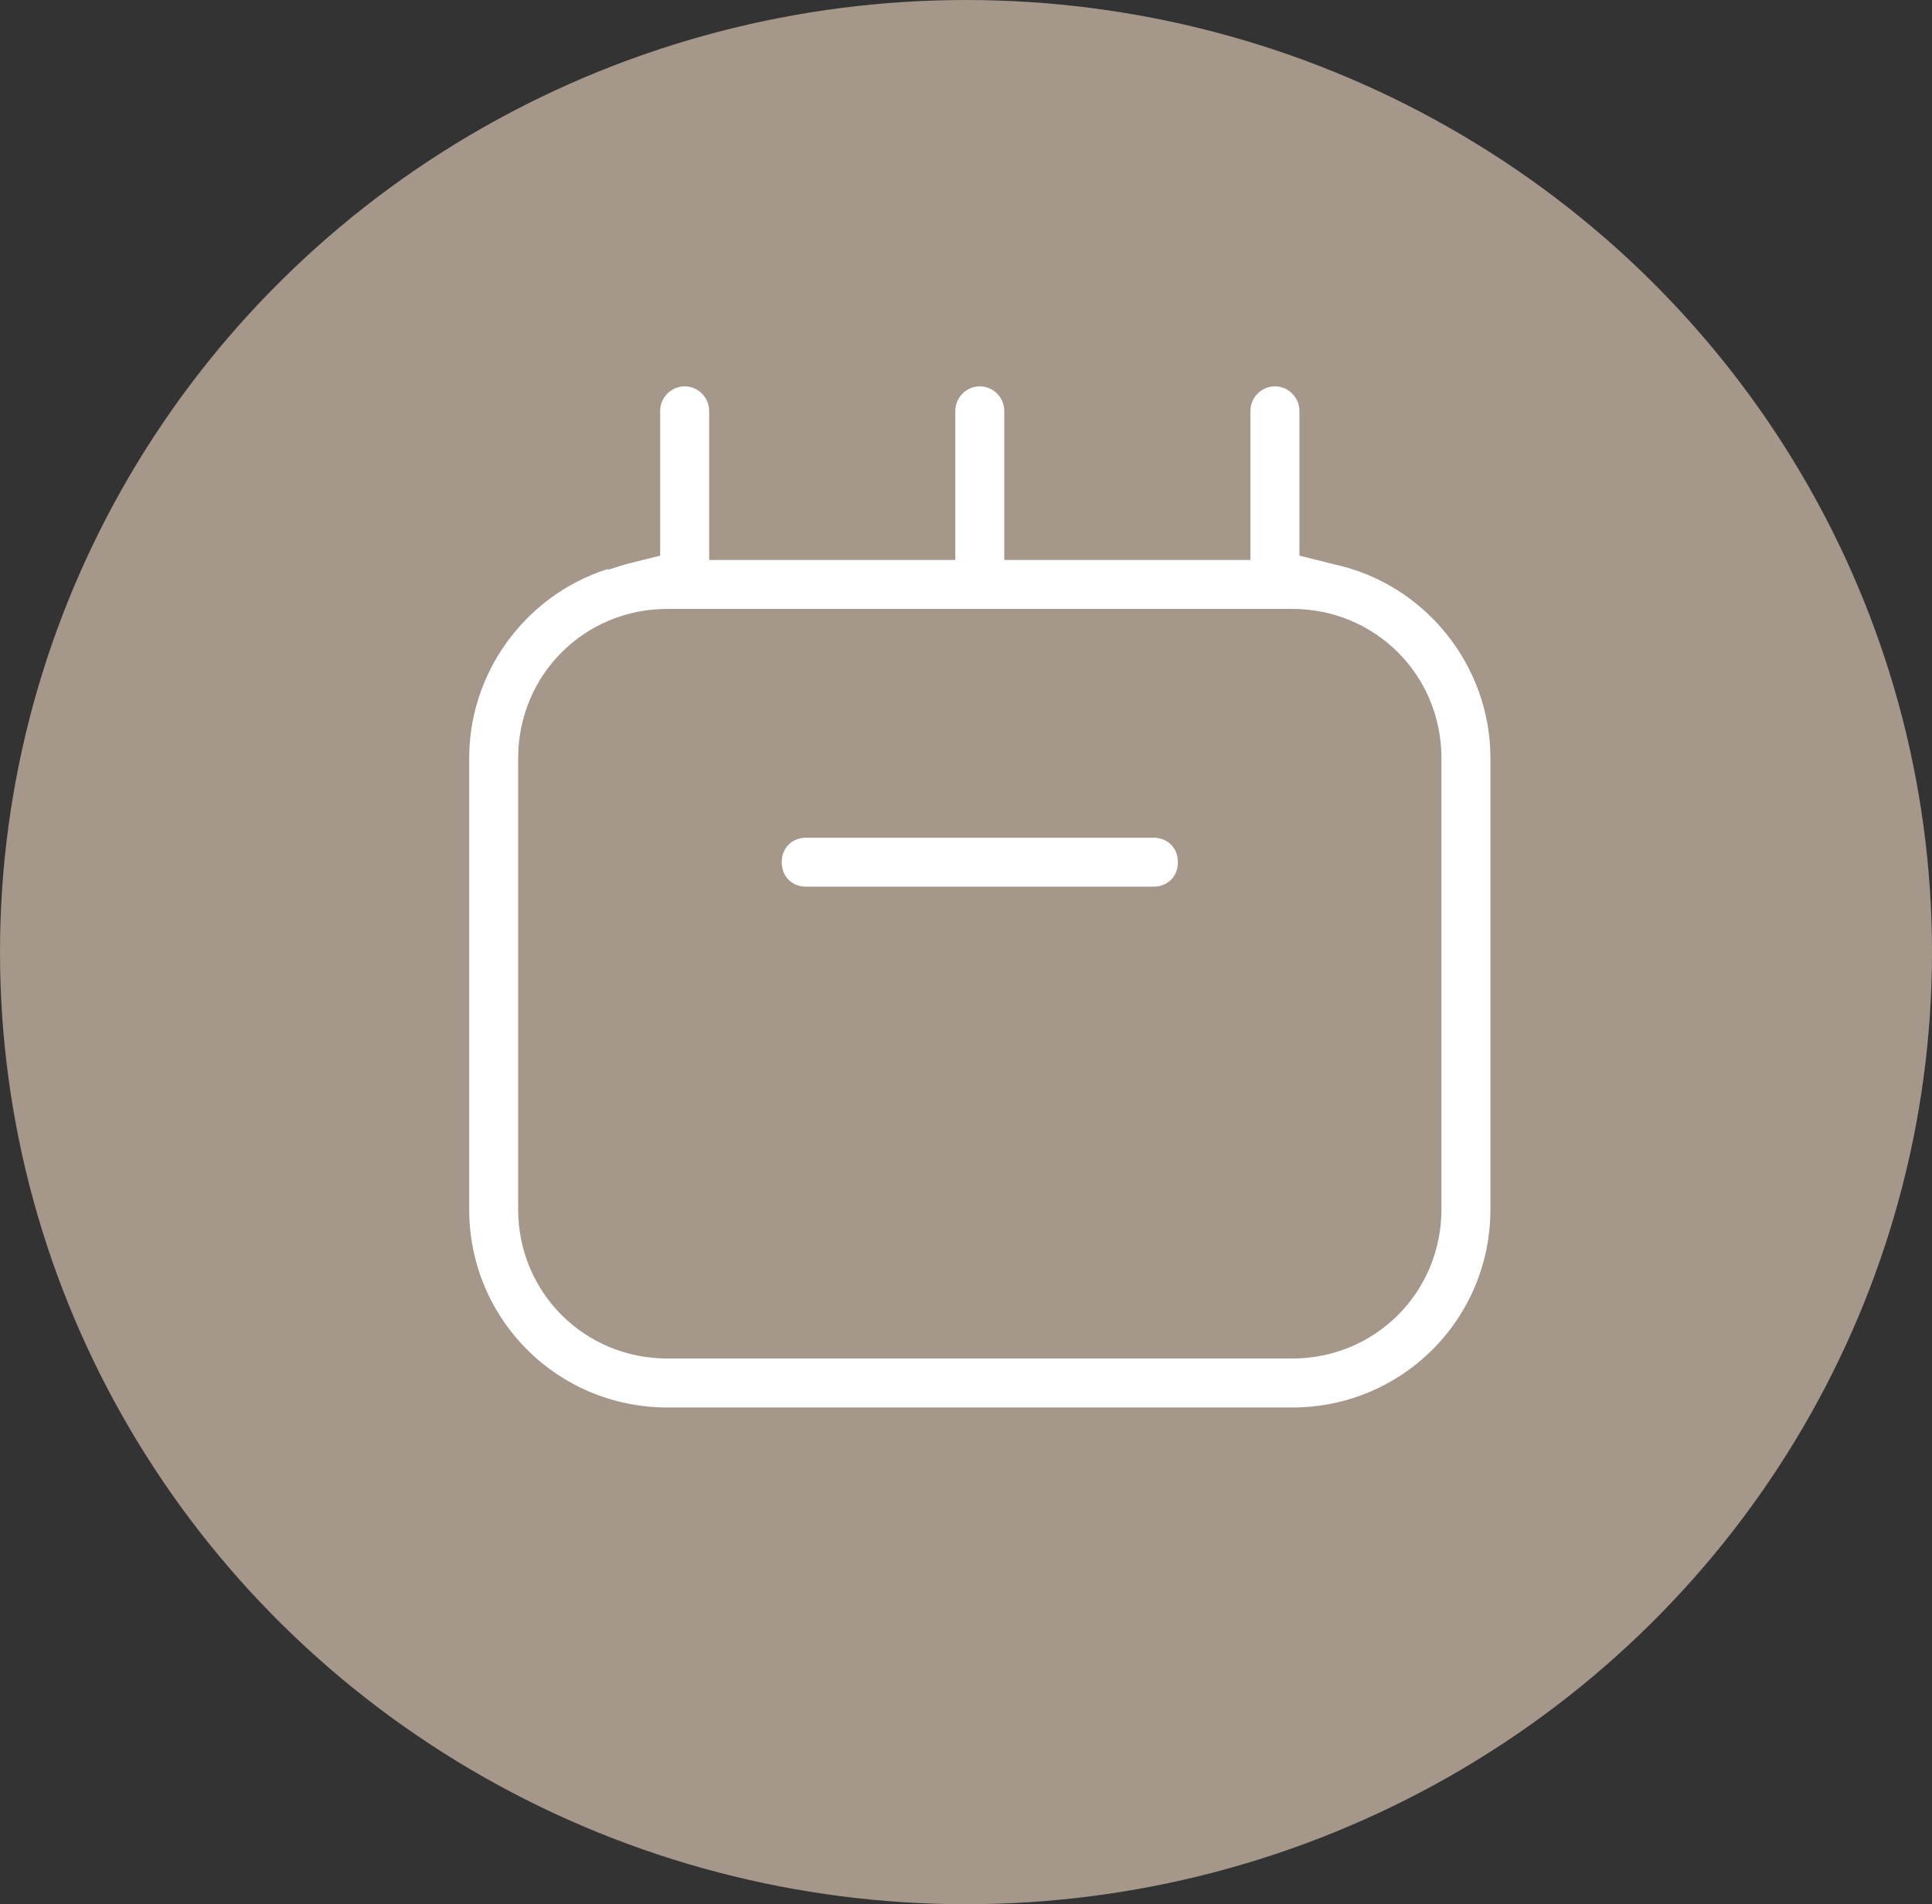
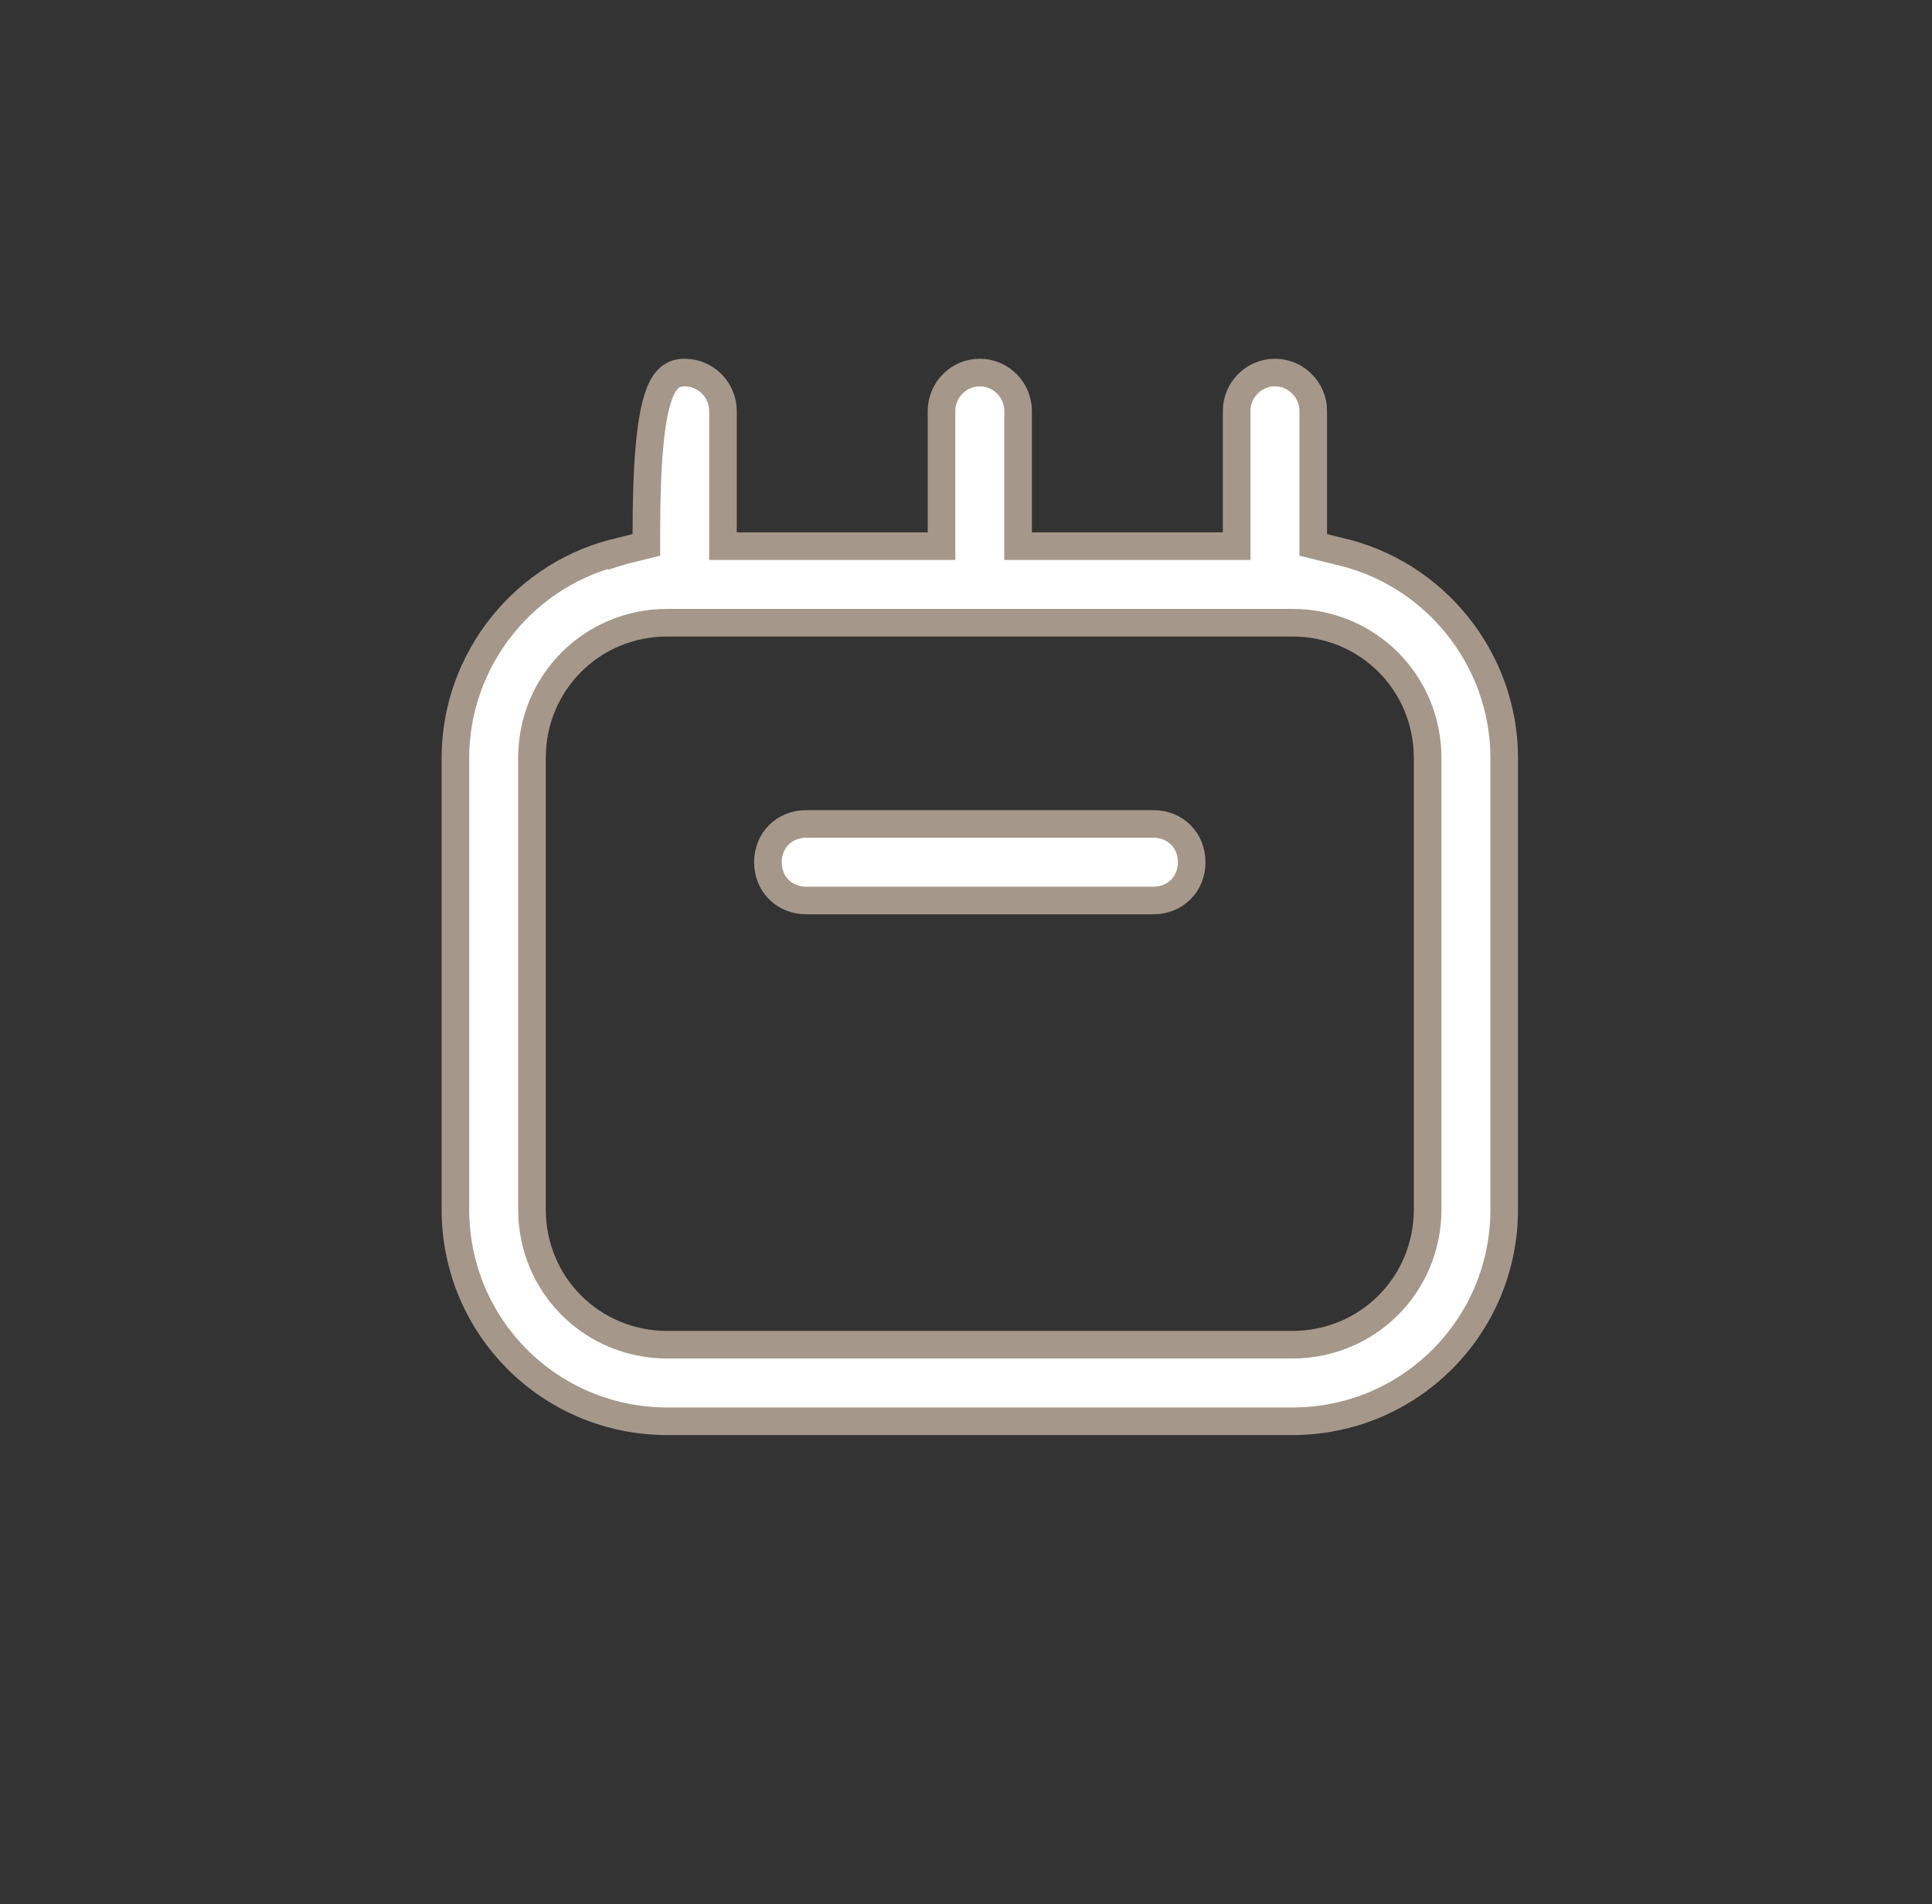
<svg xmlns="http://www.w3.org/2000/svg" width="70" height="69" viewBox="0 0 70 69" fill="none">
  <rect x="0" y="0" width="70" height="69" fill="#333333" stroke="none" />
-   <ellipse cx="35" cy="34.5" rx="35" ry="34.5" fill="#A5988A" />
-   <path d="M48.463 19.964L48.463 19.964L48.476 19.967C51.959 20.735 54.5 23.866 54.5 27.468V43.823C54.5 48.075 51.075 51.5 46.823 51.5H24.177C19.924 51.5 16.5 48.075 16.5 43.823V27.468C16.5 23.866 19.041 20.735 22.524 19.967L22.524 19.968L22.537 19.964L23.041 19.838L23.419 19.744V19.353V14.887C23.419 14.146 24.024 13.5 24.806 13.5C25.589 13.5 26.194 14.146 26.194 14.887V19.29V19.79H26.694H33.613H34.113V19.29V14.887C34.113 14.146 34.718 13.5 35.5 13.5C36.282 13.5 36.887 14.146 36.887 14.887V19.29V19.79H37.387H44.306H44.806V19.29V14.887C44.806 14.146 45.411 13.5 46.194 13.5C46.976 13.5 47.581 14.146 47.581 14.887V19.353V19.744L47.959 19.838L48.463 19.964ZM46.823 48.726C49.552 48.726 51.726 46.552 51.726 43.823V27.468C51.726 24.738 49.552 22.564 46.823 22.564H24.177C21.448 22.564 19.274 24.738 19.274 27.468V43.823C19.274 46.552 21.448 48.726 24.177 48.726H46.823ZM27.823 31.242C27.823 30.449 28.416 29.855 29.21 29.855H41.79C42.584 29.855 43.177 30.449 43.177 31.242C43.177 32.035 42.584 32.629 41.79 32.629H29.21C28.416 32.629 27.823 32.035 27.823 31.242Z" fill="white" stroke="#A5988A" />
+   <path d="M48.463 19.964L48.463 19.964L48.476 19.967C51.959 20.735 54.5 23.866 54.5 27.468V43.823C54.5 48.075 51.075 51.5 46.823 51.5H24.177C19.924 51.5 16.5 48.075 16.5 43.823V27.468C16.5 23.866 19.041 20.735 22.524 19.967L22.524 19.968L22.537 19.964L23.041 19.838L23.419 19.744V19.353C23.419 14.146 24.024 13.5 24.806 13.5C25.589 13.5 26.194 14.146 26.194 14.887V19.29V19.79H26.694H33.613H34.113V19.29V14.887C34.113 14.146 34.718 13.5 35.5 13.5C36.282 13.5 36.887 14.146 36.887 14.887V19.29V19.79H37.387H44.306H44.806V19.29V14.887C44.806 14.146 45.411 13.5 46.194 13.5C46.976 13.5 47.581 14.146 47.581 14.887V19.353V19.744L47.959 19.838L48.463 19.964ZM46.823 48.726C49.552 48.726 51.726 46.552 51.726 43.823V27.468C51.726 24.738 49.552 22.564 46.823 22.564H24.177C21.448 22.564 19.274 24.738 19.274 27.468V43.823C19.274 46.552 21.448 48.726 24.177 48.726H46.823ZM27.823 31.242C27.823 30.449 28.416 29.855 29.21 29.855H41.79C42.584 29.855 43.177 30.449 43.177 31.242C43.177 32.035 42.584 32.629 41.79 32.629H29.21C28.416 32.629 27.823 32.035 27.823 31.242Z" fill="white" stroke="#A5988A" />
</svg>